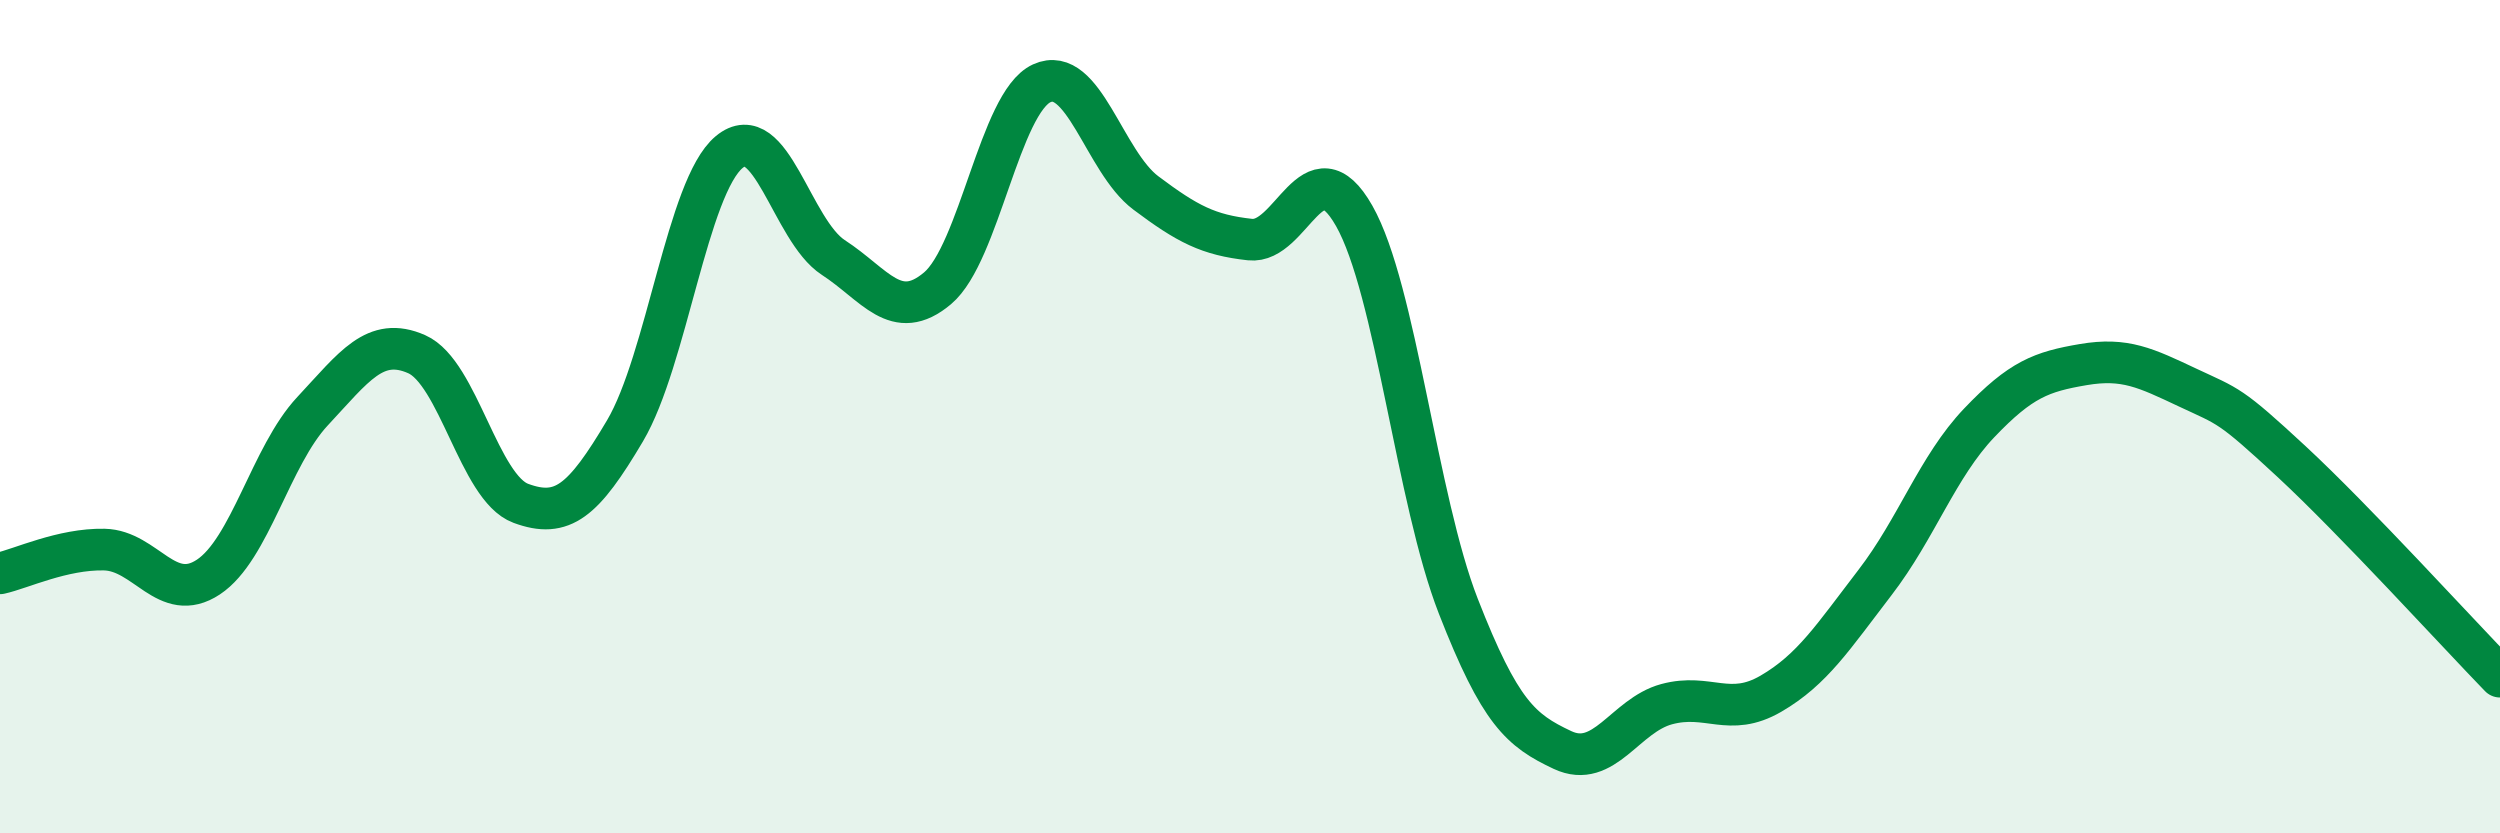
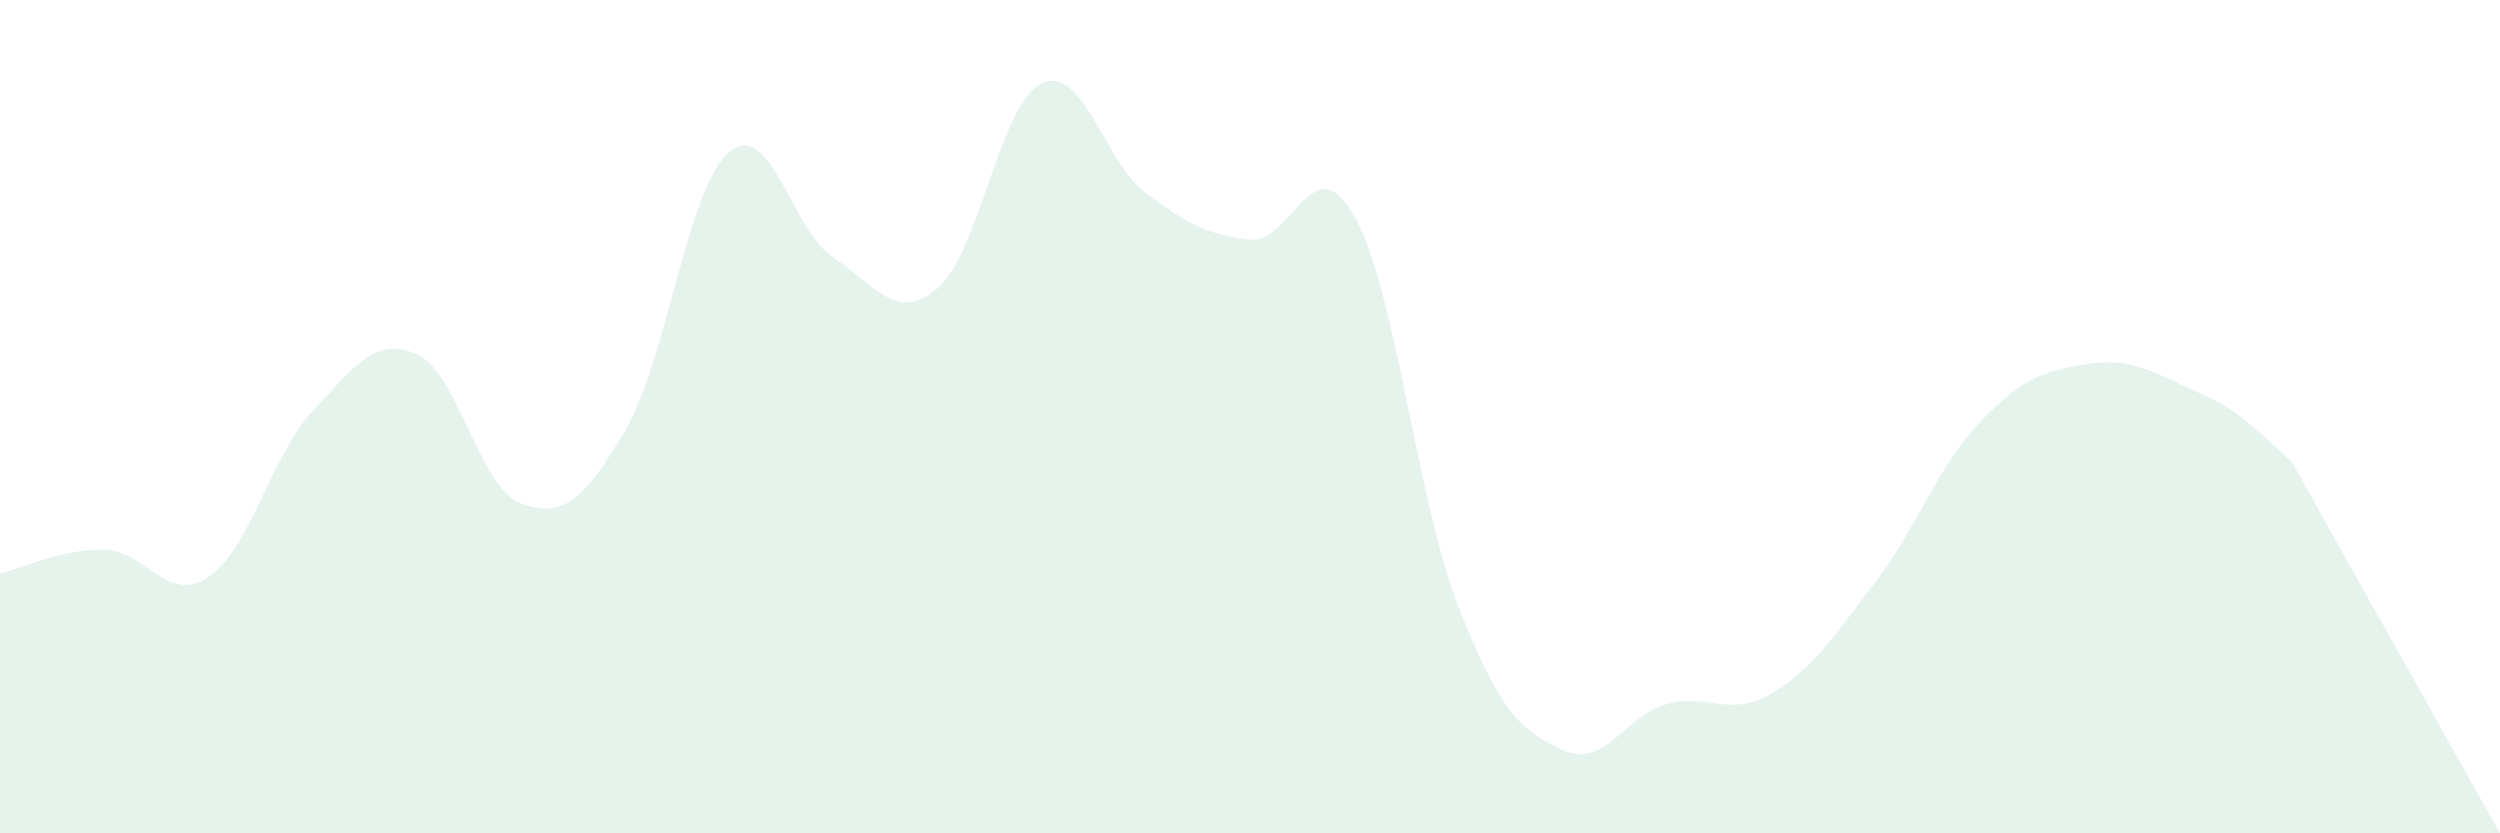
<svg xmlns="http://www.w3.org/2000/svg" width="60" height="20" viewBox="0 0 60 20">
-   <path d="M 0,13.76 C 0.5,13.65 1.5,13.17 2.5,13.19 C 3.5,13.21 4,14.51 5,13.85 C 6,13.19 6.5,10.94 7.5,9.87 C 8.5,8.8 9,8.06 10,8.5 C 11,8.94 11.5,11.71 12.5,12.08 C 13.5,12.45 14,12.03 15,10.34 C 16,8.65 16.5,4.48 17.5,3.65 C 18.5,2.82 19,5.53 20,6.18 C 21,6.83 21.5,7.76 22.5,6.92 C 23.5,6.08 24,2.46 25,2 C 26,1.54 26.5,3.88 27.5,4.63 C 28.5,5.38 29,5.64 30,5.75 C 31,5.86 31.5,3.42 32.5,5.18 C 33.5,6.94 34,11.99 35,14.55 C 36,17.11 36.5,17.53 37.5,18 C 38.5,18.47 39,17.17 40,16.9 C 41,16.63 41.5,17.23 42.5,16.65 C 43.5,16.07 44,15.28 45,13.98 C 46,12.68 46.5,11.2 47.5,10.15 C 48.5,9.1 49,8.92 50,8.75 C 51,8.58 51.5,8.83 52.5,9.3 C 53.5,9.77 53.5,9.69 55,11.08 C 56.5,12.47 59,15.21 60,16.24L60 20L0 20Z" fill="#008740" opacity="0.1" stroke-linecap="round" stroke-linejoin="round" />
-   <path d="M 0,13.76 C 0.5,13.65 1.5,13.17 2.5,13.19 C 3.5,13.21 4,14.51 5,13.85 C 6,13.19 6.5,10.94 7.5,9.87 C 8.5,8.8 9,8.06 10,8.5 C 11,8.94 11.5,11.71 12.5,12.08 C 13.5,12.45 14,12.03 15,10.34 C 16,8.65 16.5,4.48 17.5,3.65 C 18.5,2.82 19,5.53 20,6.18 C 21,6.83 21.5,7.76 22.5,6.92 C 23.5,6.08 24,2.46 25,2 C 26,1.54 26.5,3.88 27.5,4.63 C 28.5,5.38 29,5.64 30,5.75 C 31,5.86 31.5,3.42 32.5,5.18 C 33.5,6.94 34,11.99 35,14.55 C 36,17.11 36.5,17.53 37.5,18 C 38.5,18.47 39,17.17 40,16.9 C 41,16.63 41.5,17.23 42.5,16.65 C 43.5,16.07 44,15.28 45,13.98 C 46,12.68 46.5,11.2 47.5,10.15 C 48.5,9.1 49,8.92 50,8.75 C 51,8.58 51.5,8.83 52.5,9.3 C 53.5,9.77 53.5,9.69 55,11.08 C 56.5,12.47 59,15.21 60,16.24" stroke="#008740" stroke-width="1" fill="none" stroke-linecap="round" stroke-linejoin="round" />
+   <path d="M 0,13.76 C 0.5,13.65 1.5,13.17 2.5,13.19 C 3.5,13.21 4,14.51 5,13.85 C 6,13.19 6.5,10.94 7.5,9.87 C 8.5,8.8 9,8.06 10,8.5 C 11,8.94 11.5,11.71 12.5,12.08 C 13.5,12.45 14,12.03 15,10.34 C 16,8.65 16.5,4.48 17.5,3.65 C 18.5,2.82 19,5.53 20,6.18 C 21,6.83 21.5,7.76 22.5,6.92 C 23.5,6.08 24,2.46 25,2 C 26,1.54 26.5,3.88 27.5,4.63 C 28.5,5.38 29,5.64 30,5.75 C 31,5.86 31.5,3.42 32.5,5.18 C 33.5,6.94 34,11.99 35,14.55 C 36,17.11 36.5,17.53 37.5,18 C 38.5,18.47 39,17.17 40,16.9 C 41,16.63 41.5,17.23 42.5,16.65 C 43.5,16.07 44,15.28 45,13.98 C 46,12.68 46.5,11.2 47.5,10.15 C 48.5,9.1 49,8.92 50,8.75 C 51,8.58 51.5,8.83 52.5,9.3 C 53.5,9.77 53.5,9.69 55,11.08 L60 20L0 20Z" fill="#008740" opacity="0.1" stroke-linecap="round" stroke-linejoin="round" />
</svg>